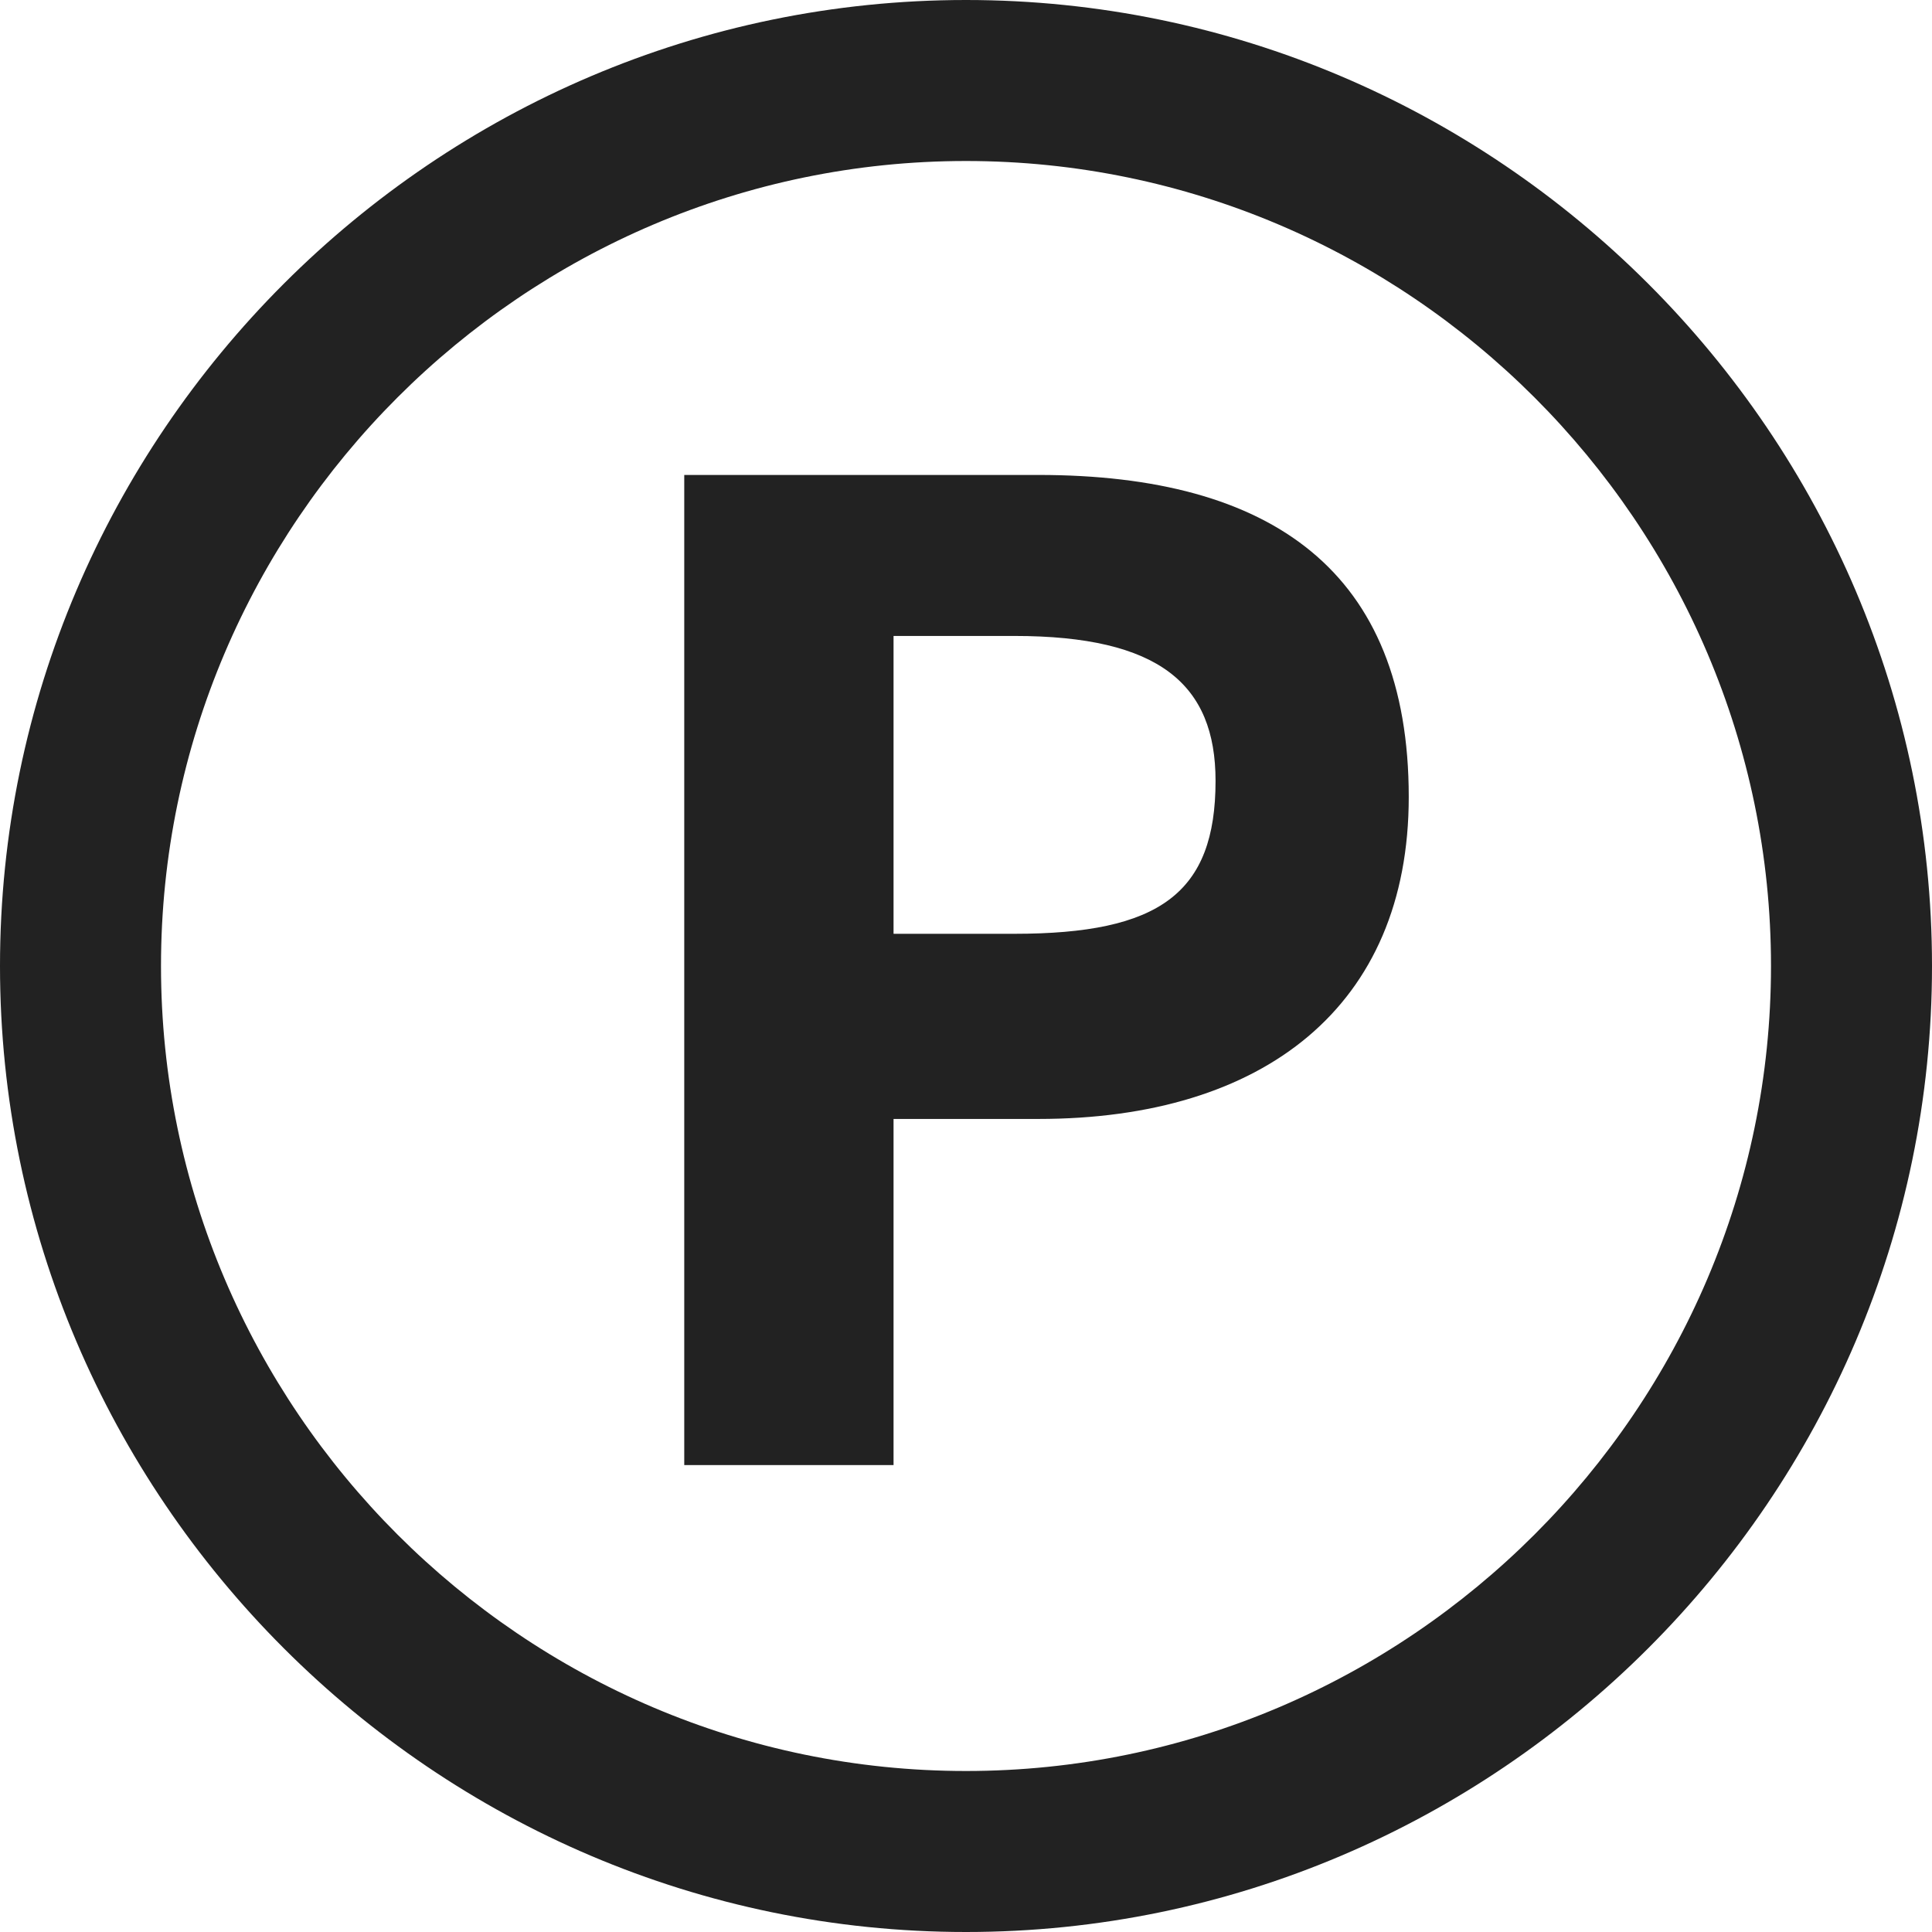
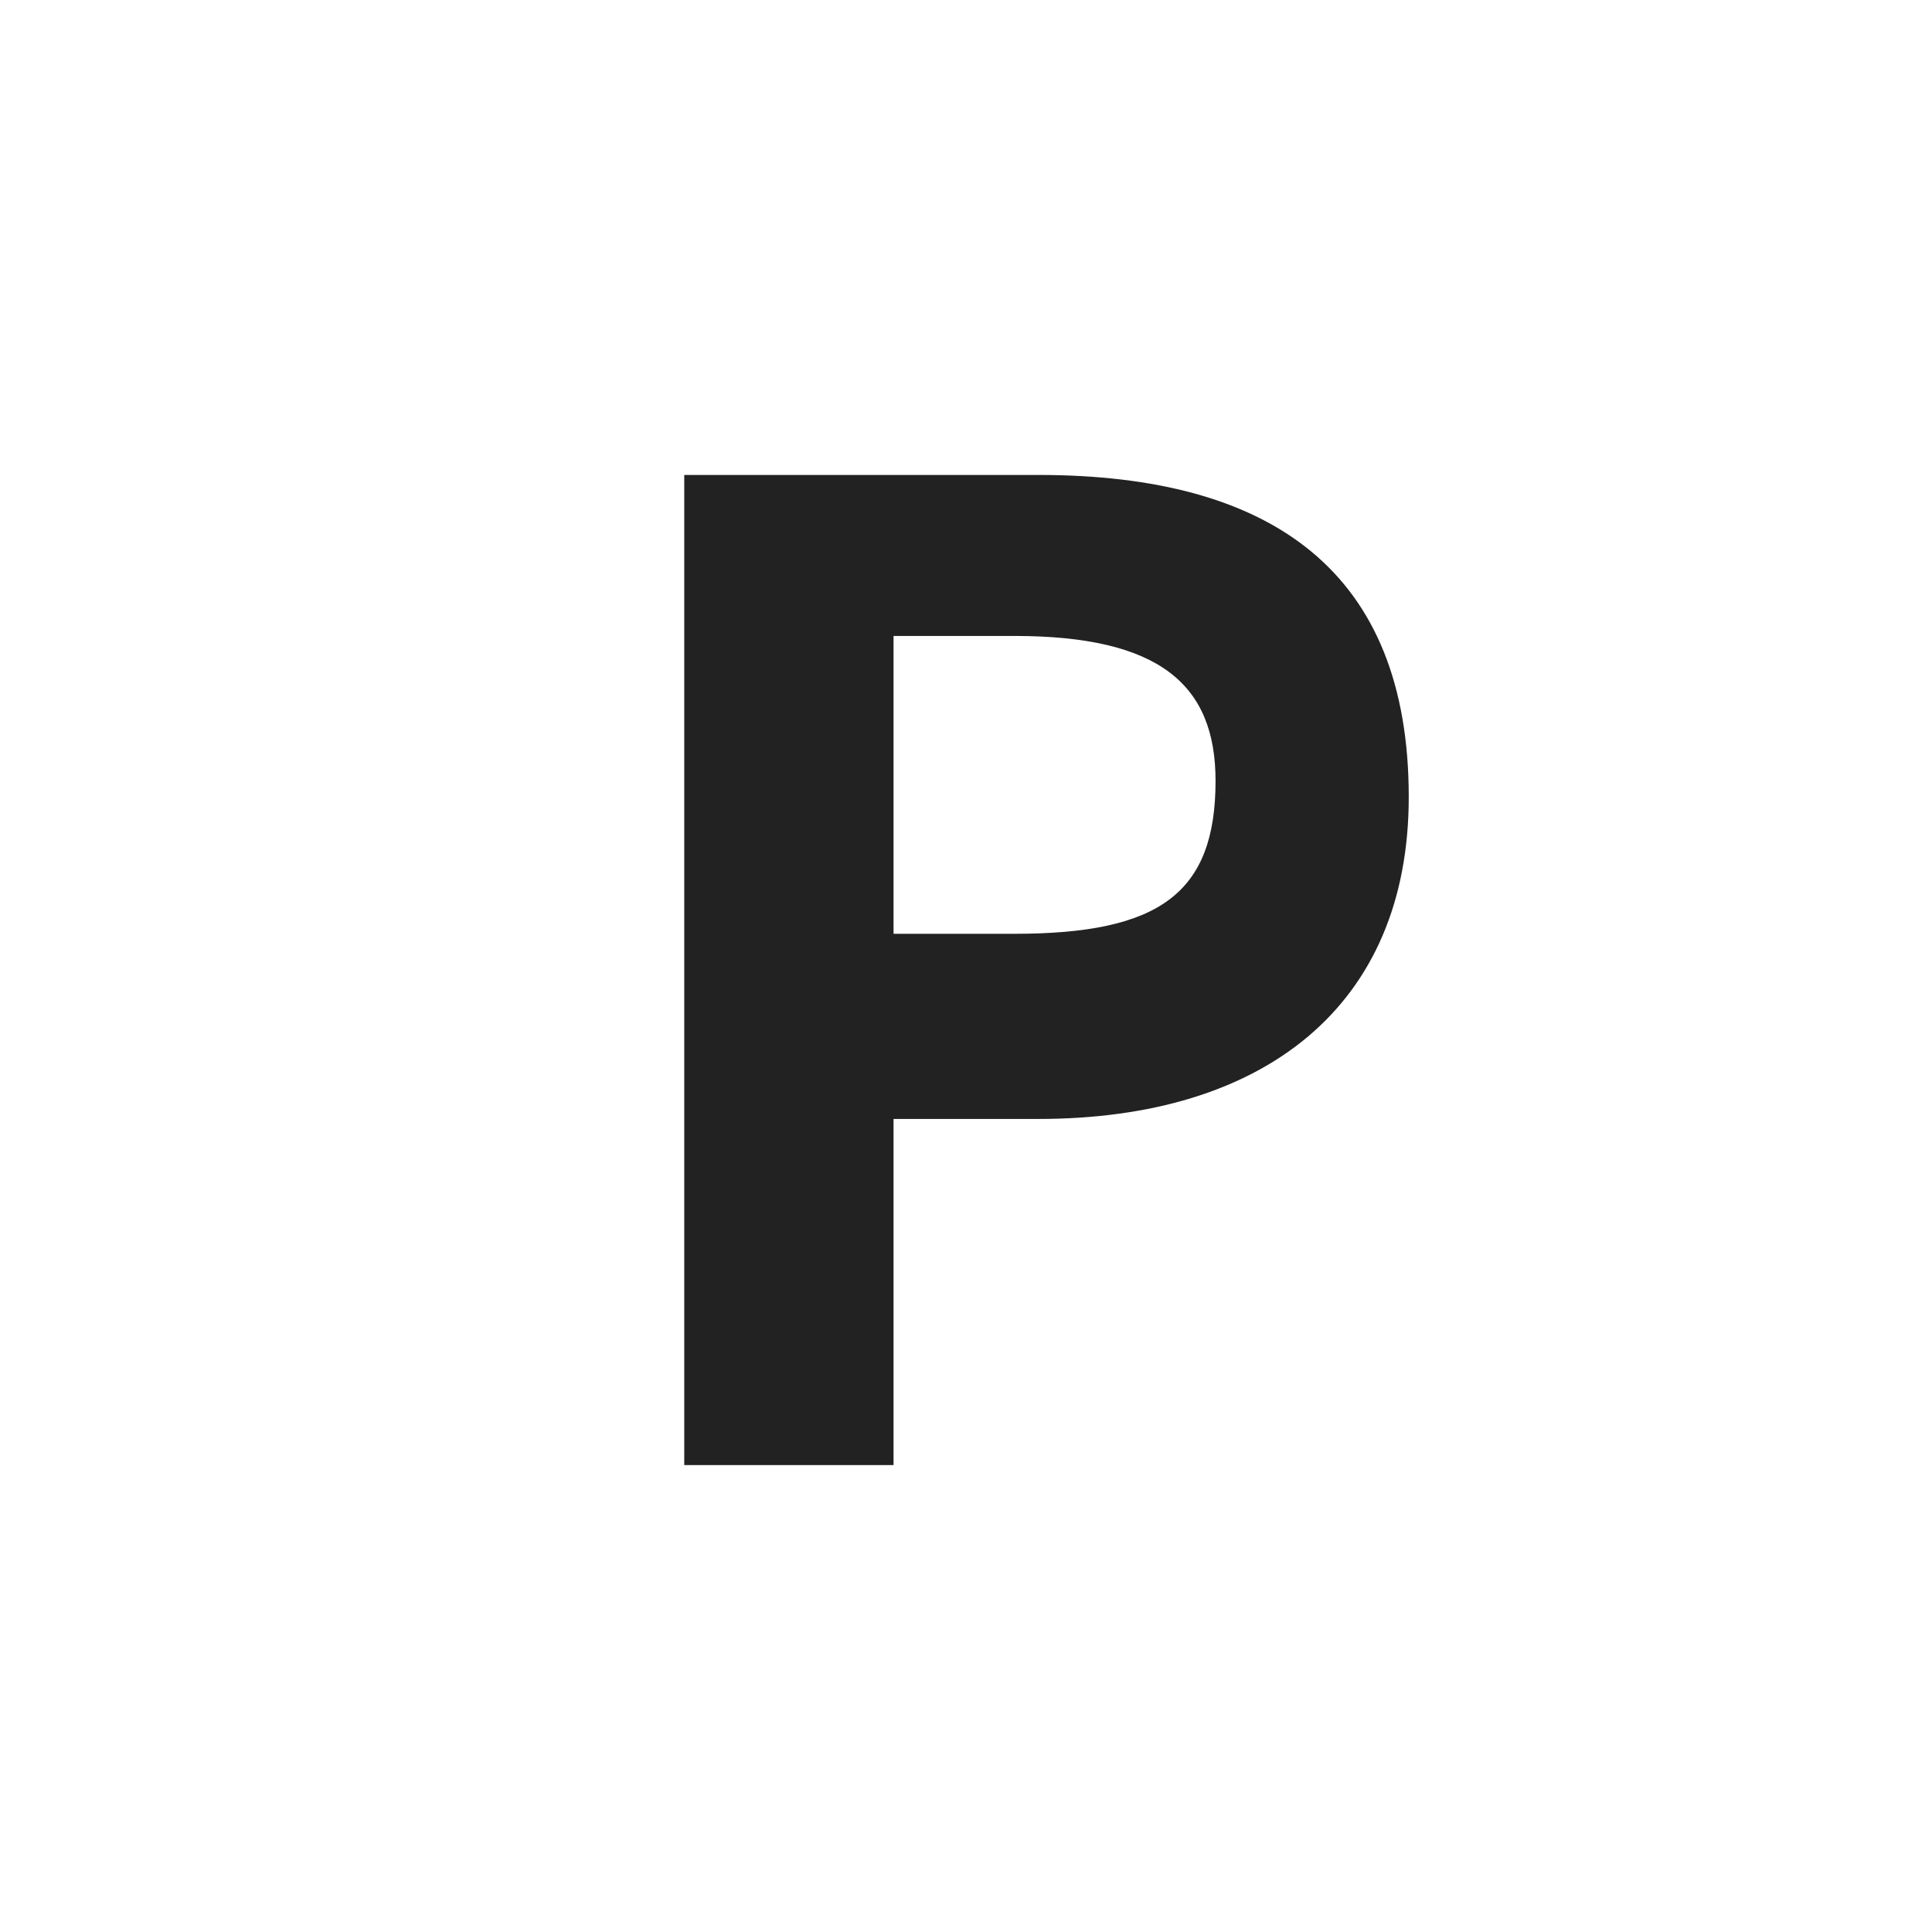
<svg xmlns="http://www.w3.org/2000/svg" version="1.1" id="レイヤー_1" x="0px" y="0px" viewBox="0 0 24 24" style="enable-background:new 0 0 24 24;" xml:space="preserve">
  <style type="text/css">
	.st0{fill:#222222;}
</style>
  <g>
-     <path class="st0" d="M12,2c5.5,0,10,4.5,10,10s-4.5,10-10,10S2,17.5,2,12S6.5,2,12,2 M12,0C5.4,0,0,5.4,0,12s5.4,12,12,12   s12-5.4,12-12S18.6,0,12,0z" />
-   </g>
+     </g>
  <g>
    <path class="st0" d="M11.1,13.8v4.4H8.5V5.9h4.4c2.9,0,4.6,1.2,4.6,4c0,2.6-1.8,4-4.6,4H11.1z M12.6,11.6c1.8,0,2.5-0.5,2.5-1.9   c0-1.2-0.7-1.8-2.5-1.8h-1.5v3.7H12.6z" />
  </g>
</svg>